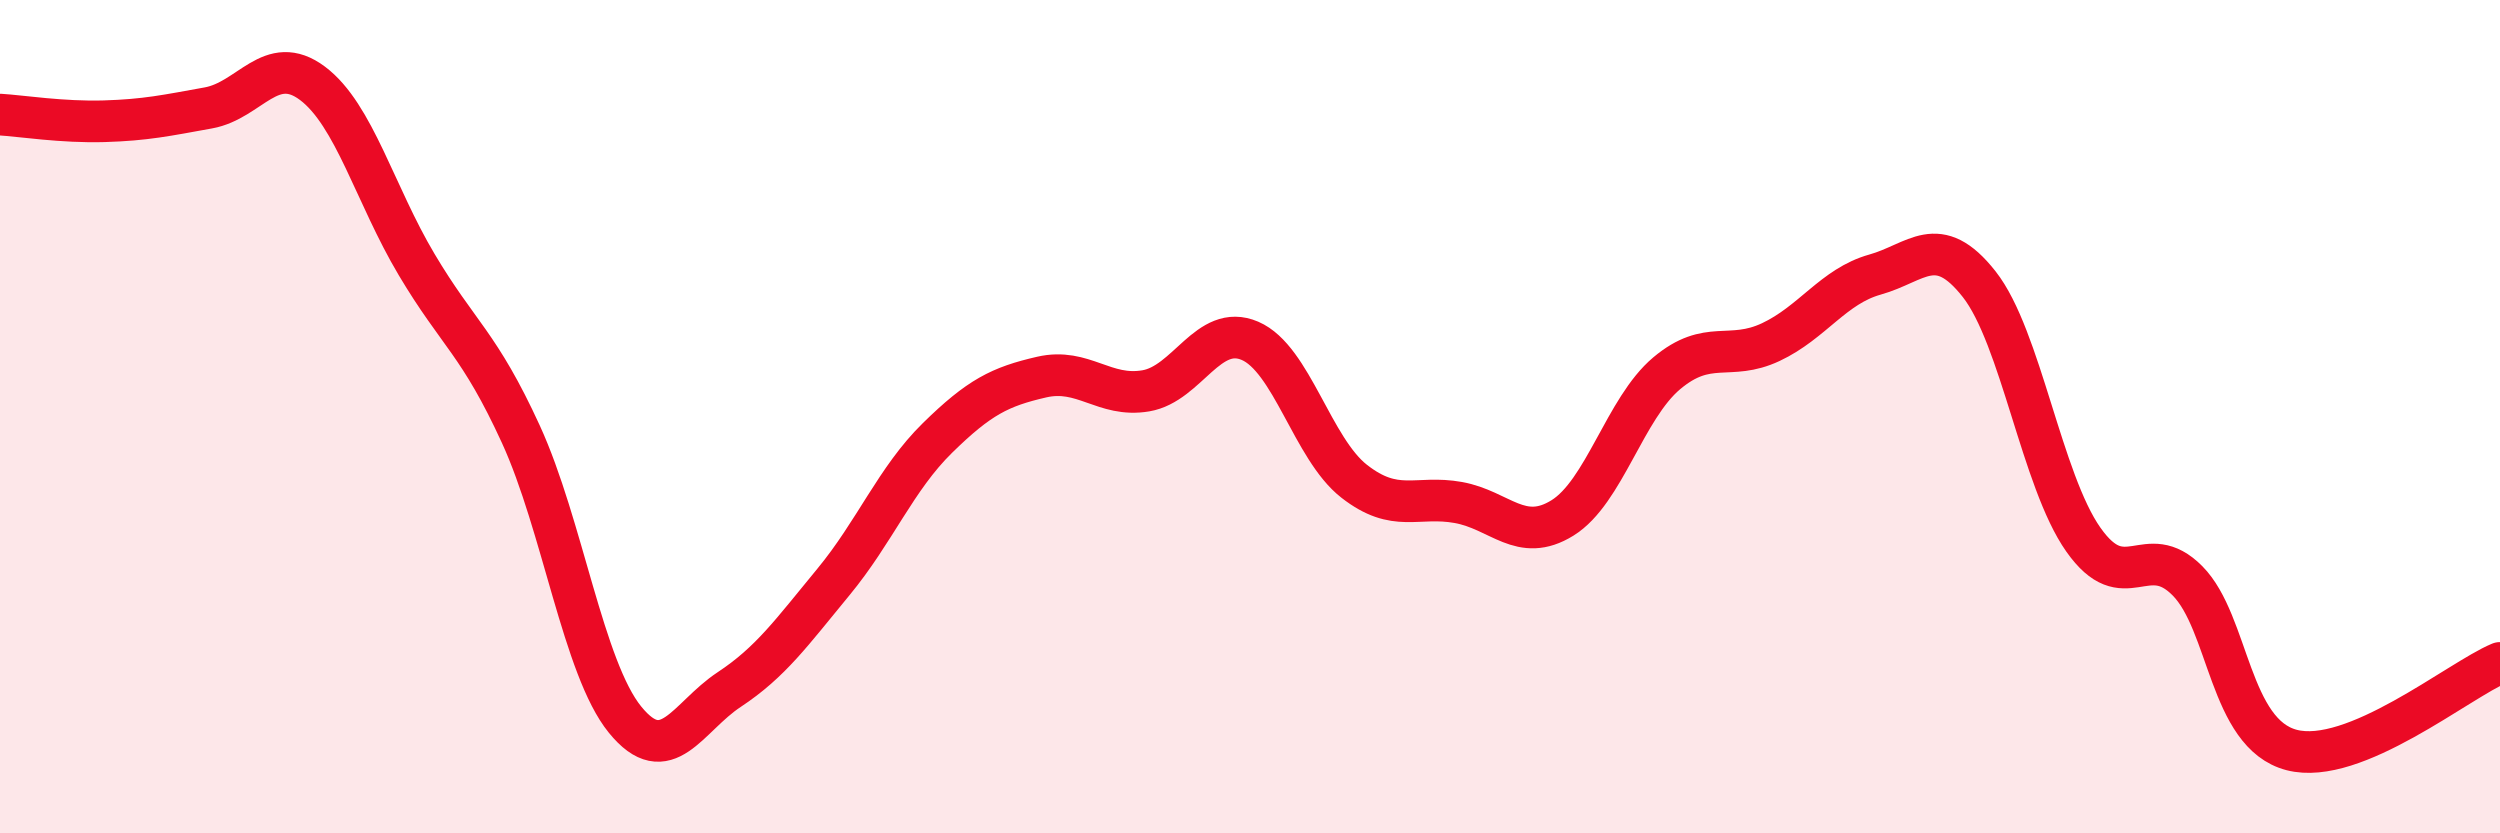
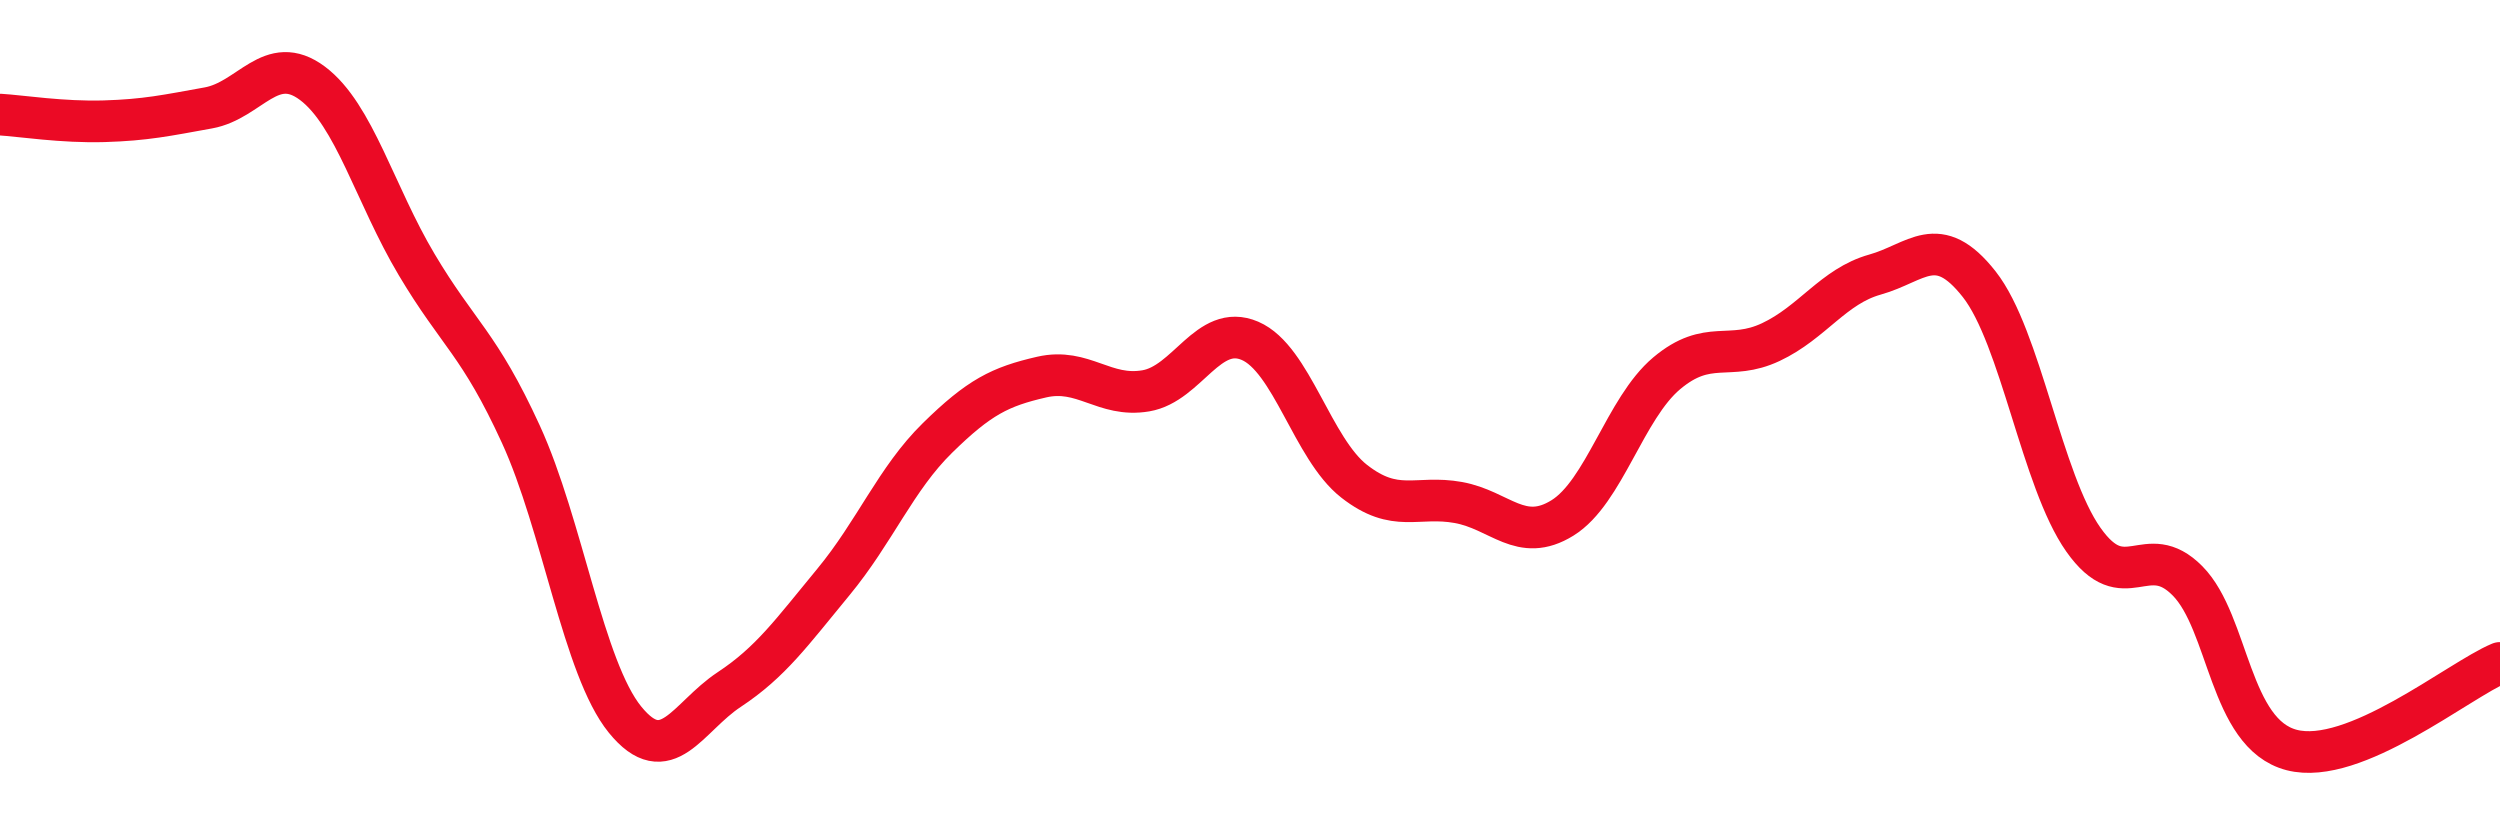
<svg xmlns="http://www.w3.org/2000/svg" width="60" height="20" viewBox="0 0 60 20">
-   <path d="M 0,2.75 C 0.5,2.78 1.5,2.94 2.5,2.91 C 3.5,2.88 4,2.77 5,2.59 C 6,2.41 6.5,1.25 7.5,2 C 8.5,2.75 9,4.67 10,6.35 C 11,8.03 11.5,8.24 12.5,10.42 C 13.5,12.6 14,16.04 15,17.27 C 16,18.5 16.5,17.21 17.5,16.55 C 18.5,15.89 19,15.18 20,13.97 C 21,12.76 21.5,11.49 22.5,10.51 C 23.5,9.53 24,9.28 25,9.05 C 26,8.82 26.5,9.55 27.5,9.38 C 28.5,9.21 29,7.75 30,8.18 C 31,8.61 31.5,10.77 32.5,11.55 C 33.5,12.33 34,11.88 35,12.06 C 36,12.24 36.5,13.05 37.5,12.43 C 38.5,11.81 39,9.8 40,8.96 C 41,8.12 41.5,8.68 42.5,8.21 C 43.5,7.74 44,6.87 45,6.59 C 46,6.31 46.5,5.55 47.5,6.82 C 48.5,8.09 49,11.53 50,12.95 C 51,14.37 51.5,12.93 52.5,13.94 C 53.5,14.95 53.5,17.61 55,18 C 56.5,18.39 59,16.33 60,15.91L60 20L0 20Z" fill="#EB0A25" opacity="0.1" stroke-linecap="round" stroke-linejoin="round" />
  <path d="M 0,2.75 C 0.5,2.78 1.5,2.94 2.5,2.91 C 3.5,2.88 4,2.77 5,2.59 C 6,2.41 6.5,1.25 7.5,2 C 8.5,2.75 9,4.67 10,6.35 C 11,8.03 11.5,8.24 12.5,10.42 C 13.5,12.6 14,16.04 15,17.27 C 16,18.5 16.5,17.21 17.5,16.55 C 18.5,15.89 19,15.18 20,13.97 C 21,12.76 21.5,11.49 22.5,10.51 C 23.5,9.53 24,9.28 25,9.05 C 26,8.82 26.5,9.55 27.5,9.38 C 28.5,9.21 29,7.75 30,8.18 C 31,8.61 31.5,10.77 32.5,11.55 C 33.5,12.33 34,11.88 35,12.06 C 36,12.24 36.5,13.05 37.5,12.43 C 38.5,11.81 39,9.8 40,8.96 C 41,8.12 41.5,8.68 42.5,8.21 C 43.5,7.74 44,6.87 45,6.59 C 46,6.31 46.5,5.55 47.5,6.82 C 48.5,8.09 49,11.53 50,12.95 C 51,14.37 51.5,12.93 52.5,13.94 C 53.5,14.95 53.5,17.61 55,18 C 56.5,18.39 59,16.33 60,15.91" stroke="#EB0A25" stroke-width="1" fill="none" stroke-linecap="round" stroke-linejoin="round" />
</svg>